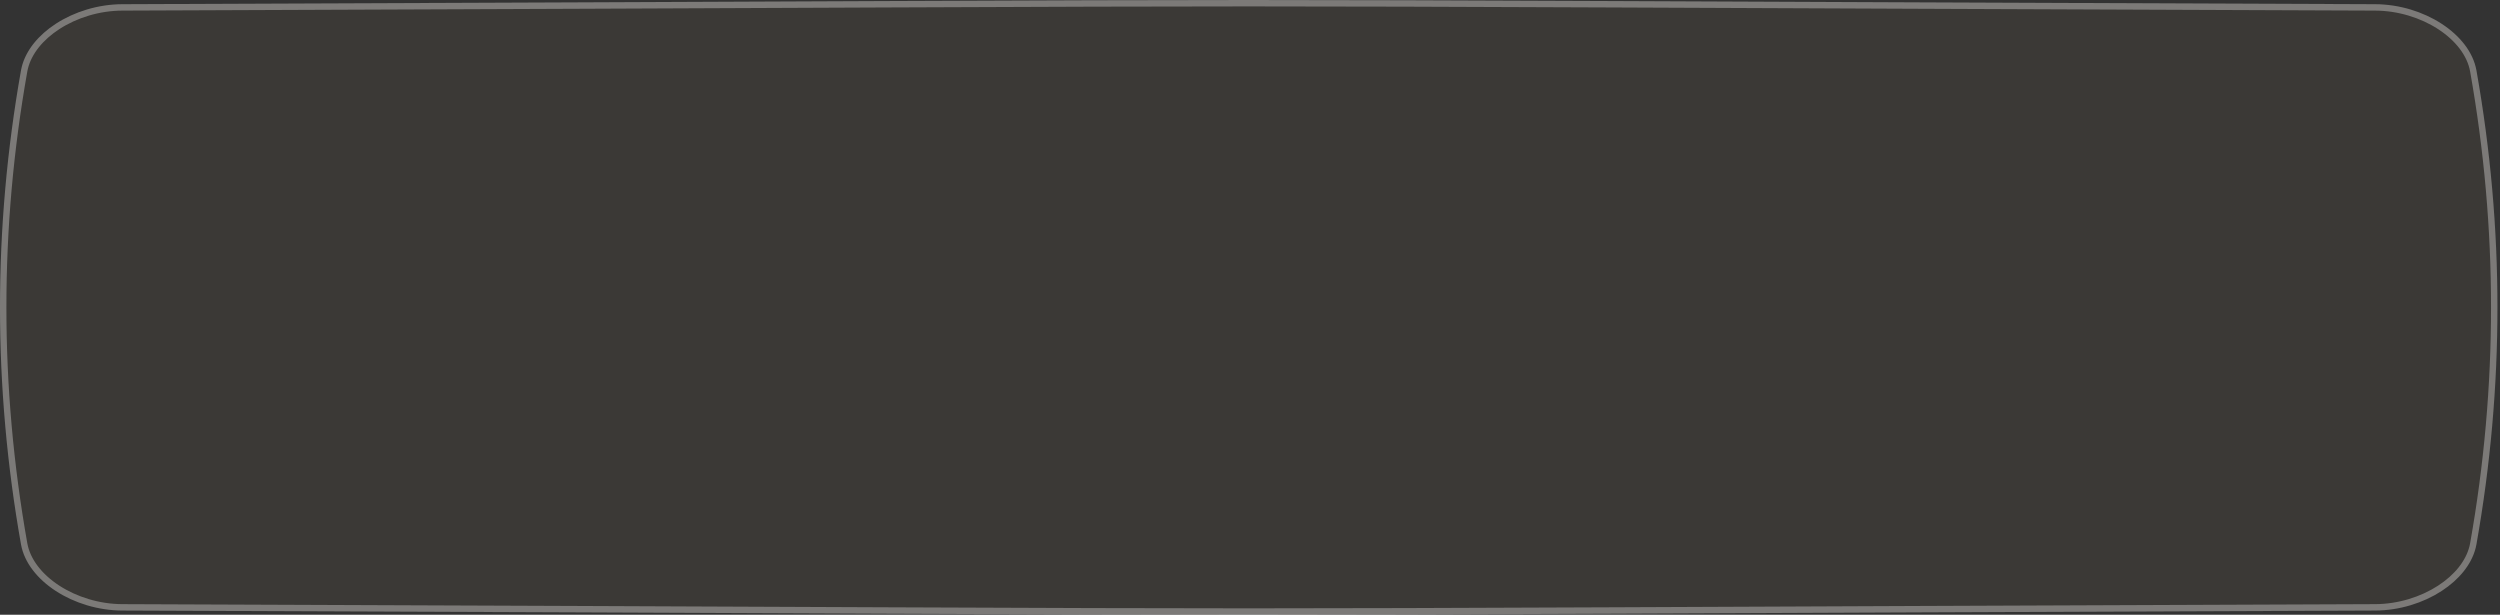
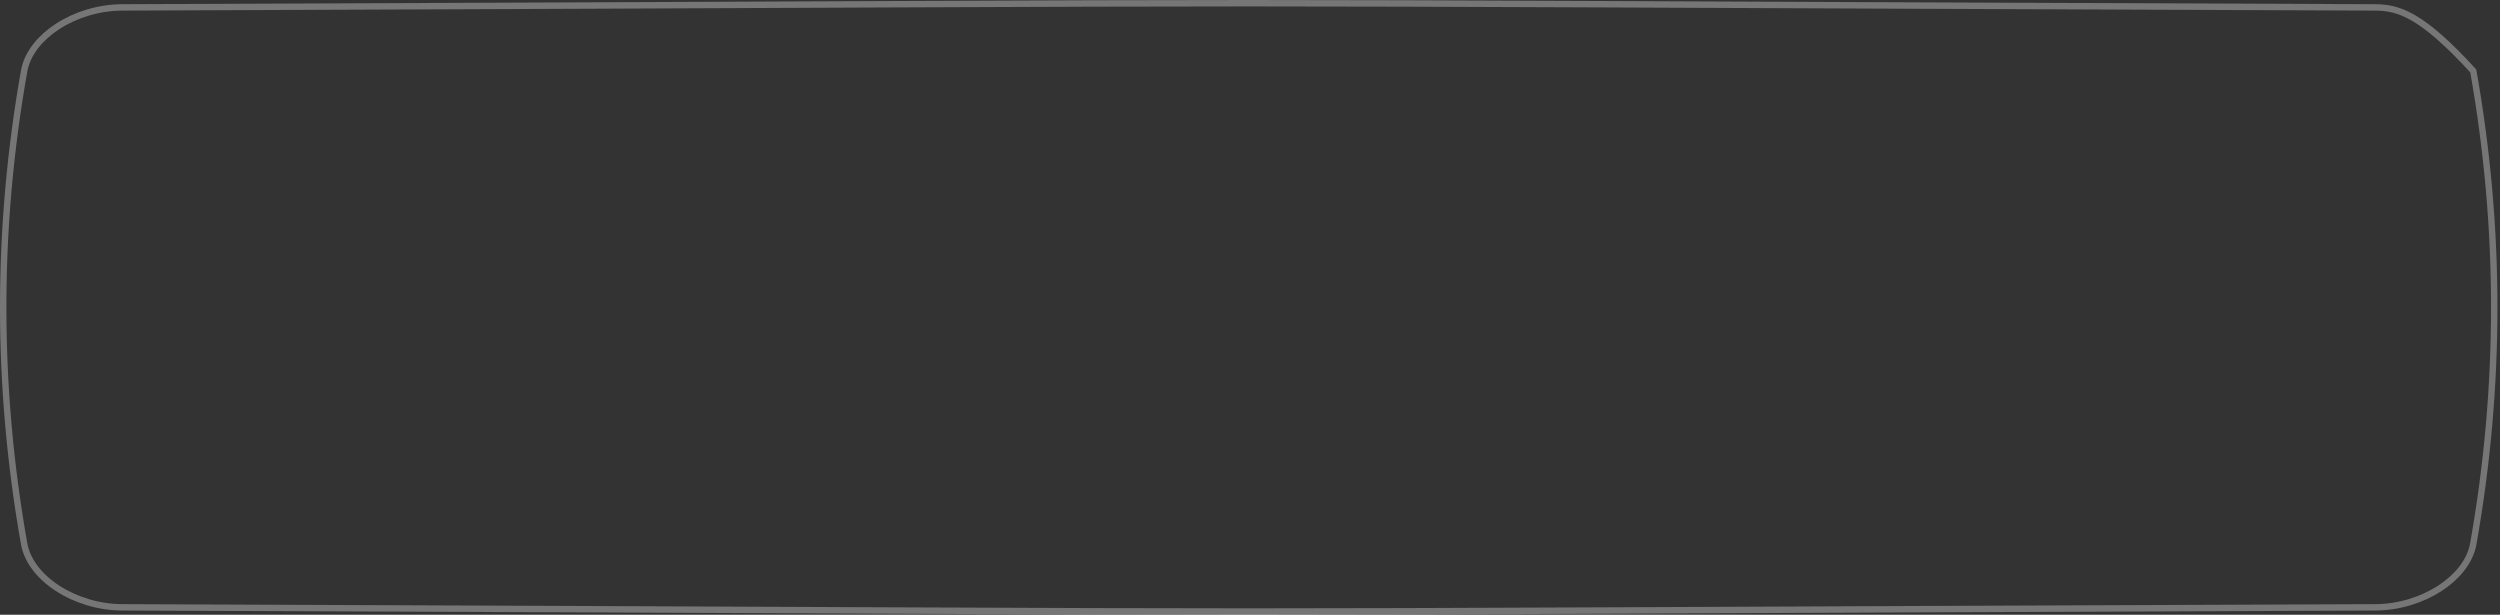
<svg xmlns="http://www.w3.org/2000/svg" width="244" height="60" viewBox="0 0 244 60" fill="none">
  <rect x="0" y="0" width="244" height="60" fill="#333333" stroke="none" />
  <g data-figma-bg-blur-radius="15">
-     <path d="M231.819 0.41C88.767 -0.137 154.983 -0.137 11.931 0.41C7.199 0.429 2.682 3.321 2.05 6.869C-0.683 22.29 -0.683 37.71 2.05 53.131C2.682 56.679 7.199 59.572 11.931 59.59C154.983 60.137 88.767 60.137 231.819 59.59C236.551 59.572 241.068 56.679 241.699 53.131C244.434 37.71 244.434 22.29 241.699 6.869C241.068 3.321 236.551 0.428 231.819 0.41Z" fill="#FFD28A" fill-opacity="0.04" />
-     <path d="M231.818 0.723C88.767 0.176 154.983 0.176 11.932 0.723C9.626 0.732 7.373 1.442 5.623 2.578C3.979 3.646 2.808 5.07 2.424 6.613L2.357 6.924C-0.369 22.308 -0.369 37.691 2.357 53.076C2.653 54.738 3.869 56.283 5.623 57.422C7.373 58.558 9.626 59.268 11.932 59.277C154.983 59.824 88.767 59.824 231.818 59.277C234.124 59.268 236.377 58.558 238.127 57.422C239.771 56.354 240.942 54.93 241.325 53.387L241.392 53.076C244.119 37.691 244.119 22.308 241.392 6.924C241.096 5.262 239.881 3.717 238.127 2.578C236.377 1.442 234.124 0.732 231.818 0.723Z" stroke="white" stroke-opacity="0.33" stroke-width="0.625" />
+     <path d="M231.818 0.723C88.767 0.176 154.983 0.176 11.932 0.723C9.626 0.732 7.373 1.442 5.623 2.578C3.979 3.646 2.808 5.07 2.424 6.613L2.357 6.924C-0.369 22.308 -0.369 37.691 2.357 53.076C2.653 54.738 3.869 56.283 5.623 57.422C7.373 58.558 9.626 59.268 11.932 59.277C154.983 59.824 88.767 59.824 231.818 59.277C234.124 59.268 236.377 58.558 238.127 57.422C239.771 56.354 240.942 54.93 241.325 53.387L241.392 53.076C244.119 37.691 244.119 22.308 241.392 6.924C236.377 1.442 234.124 0.732 231.818 0.723Z" stroke="white" stroke-opacity="0.33" stroke-width="0.625" />
  </g>
  <defs>
    <clipPath id="bgblur_0_2005_379_clip_path" transform="translate(15 15)">
      <path d="M231.819 0.41C88.767 -0.137 154.983 -0.137 11.931 0.41C7.199 0.429 2.682 3.321 2.05 6.869C-0.683 22.29 -0.683 37.71 2.05 53.131C2.682 56.679 7.199 59.572 11.931 59.59C154.983 60.137 88.767 60.137 231.819 59.59C236.551 59.572 241.068 56.679 241.699 53.131C244.434 37.71 244.434 22.29 241.699 6.869C241.068 3.321 236.551 0.428 231.819 0.41Z" />
    </clipPath>
  </defs>
</svg>